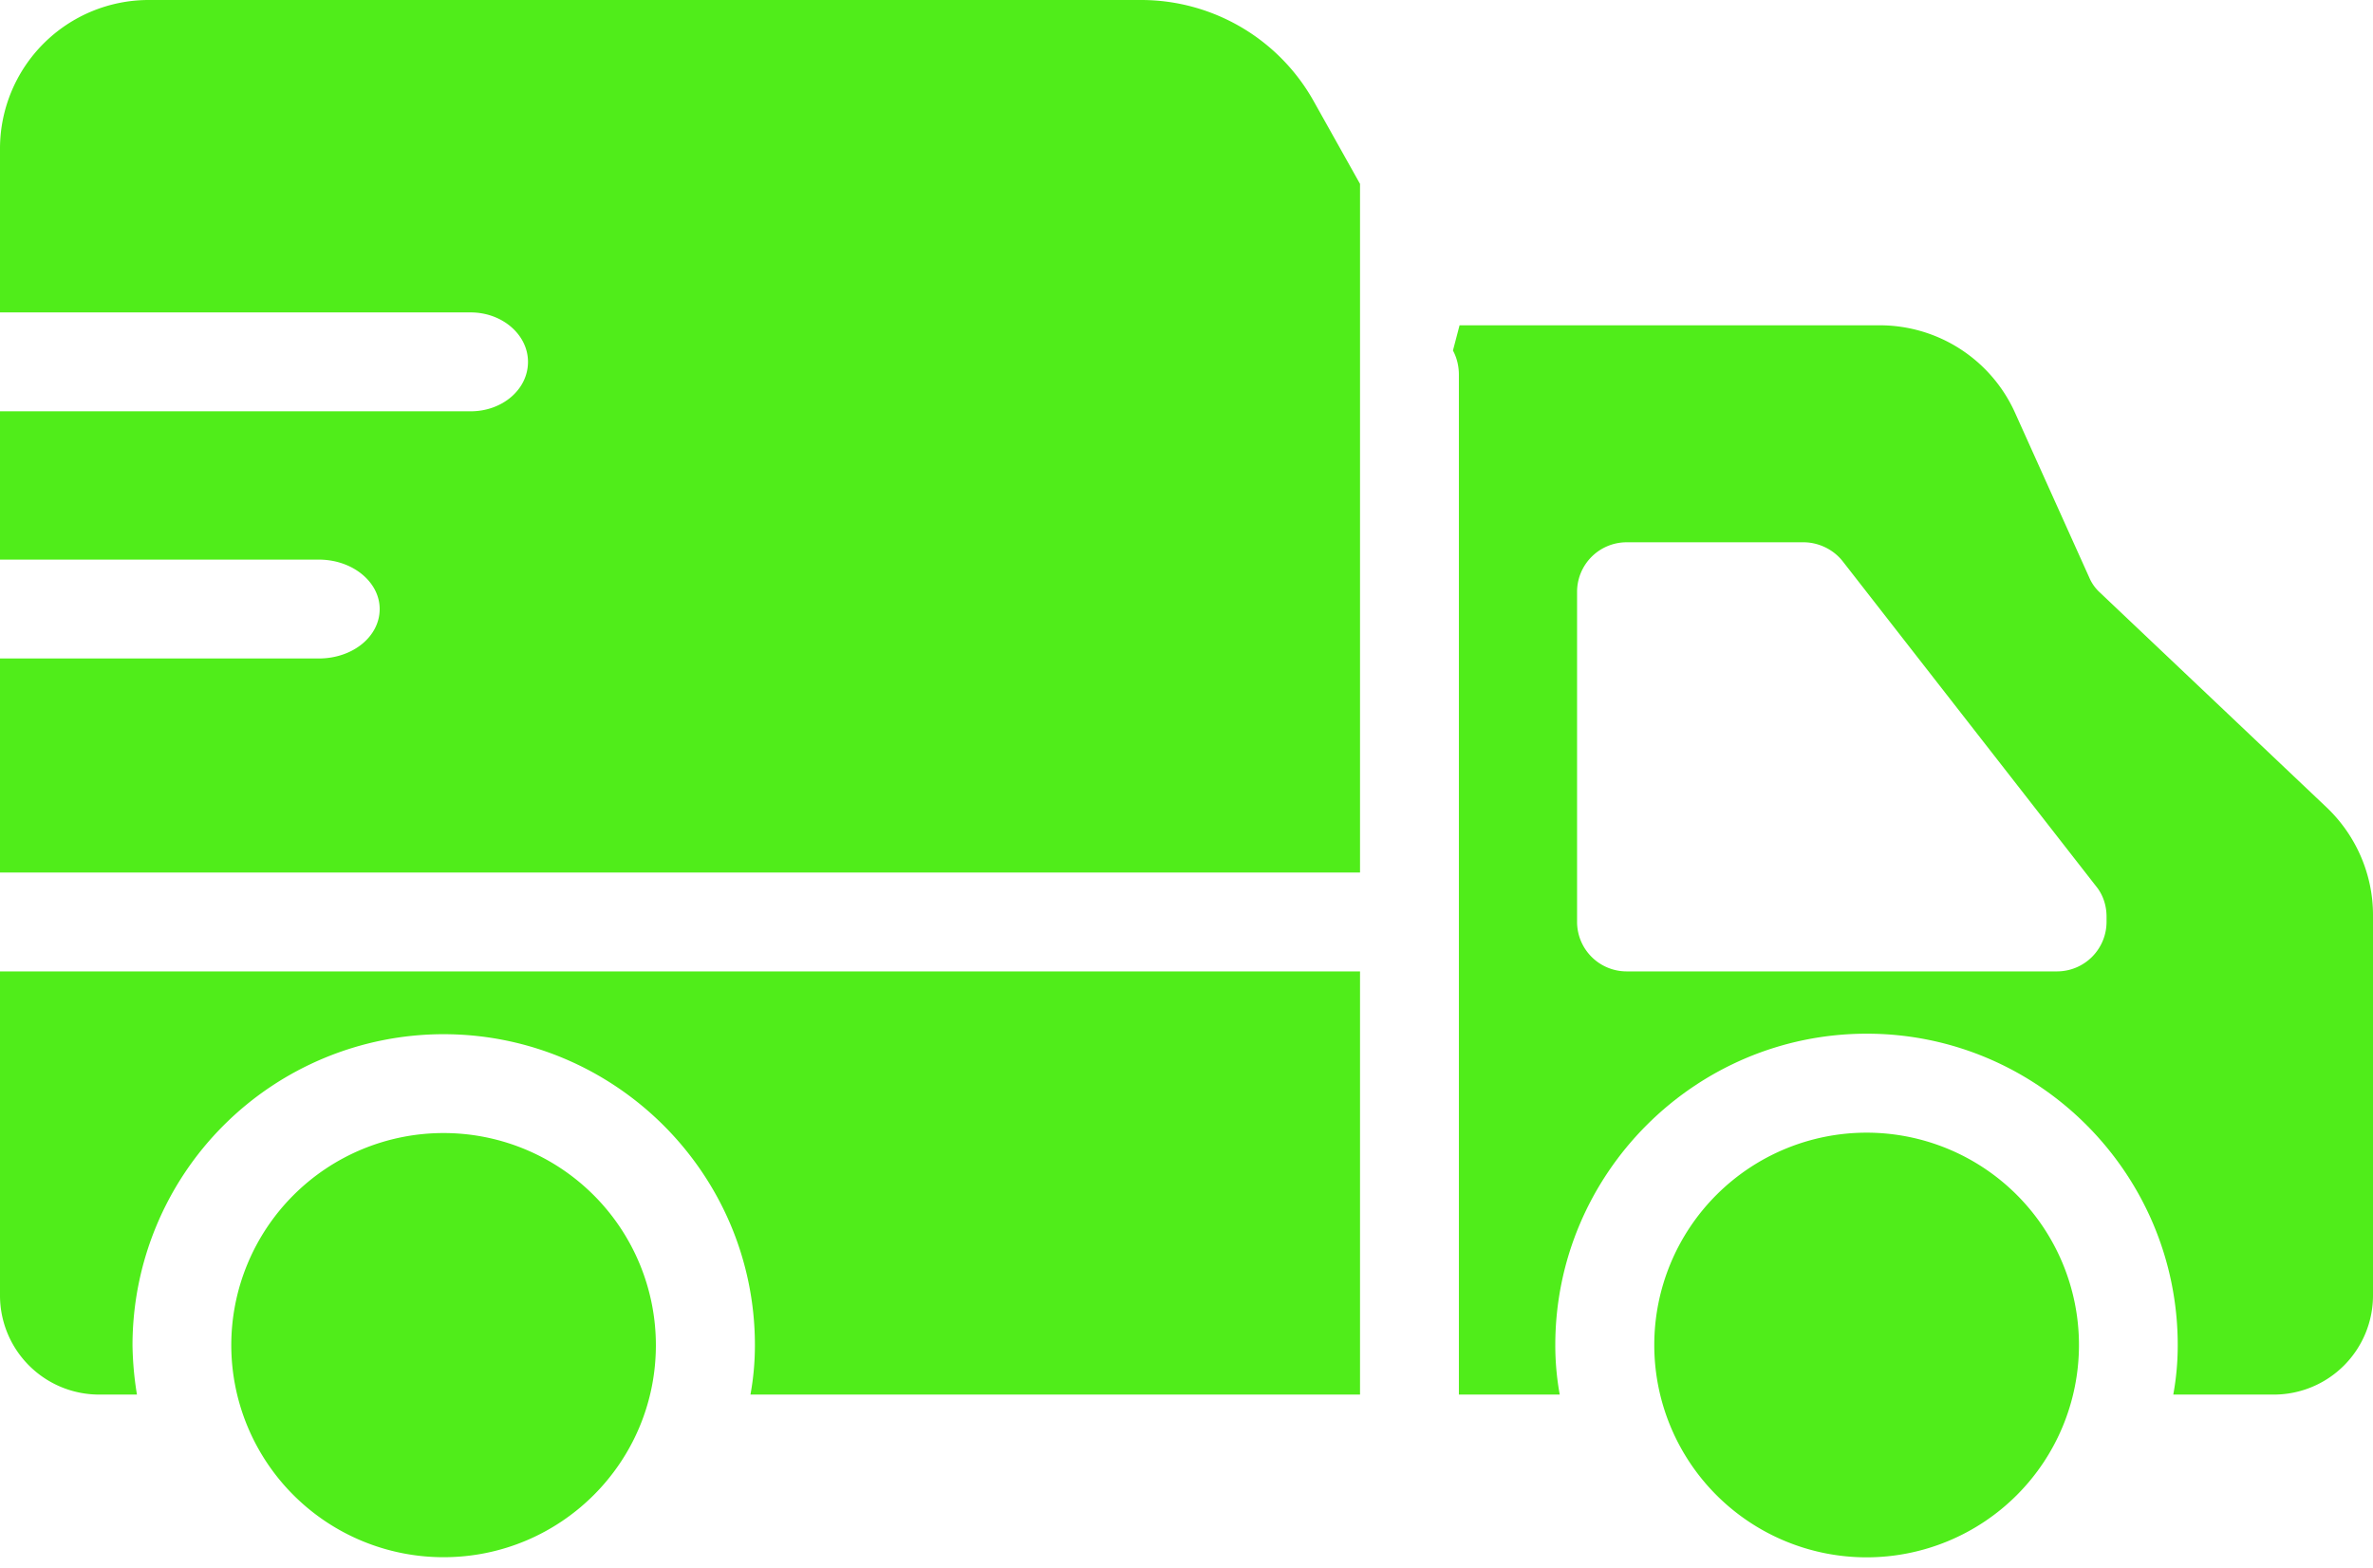
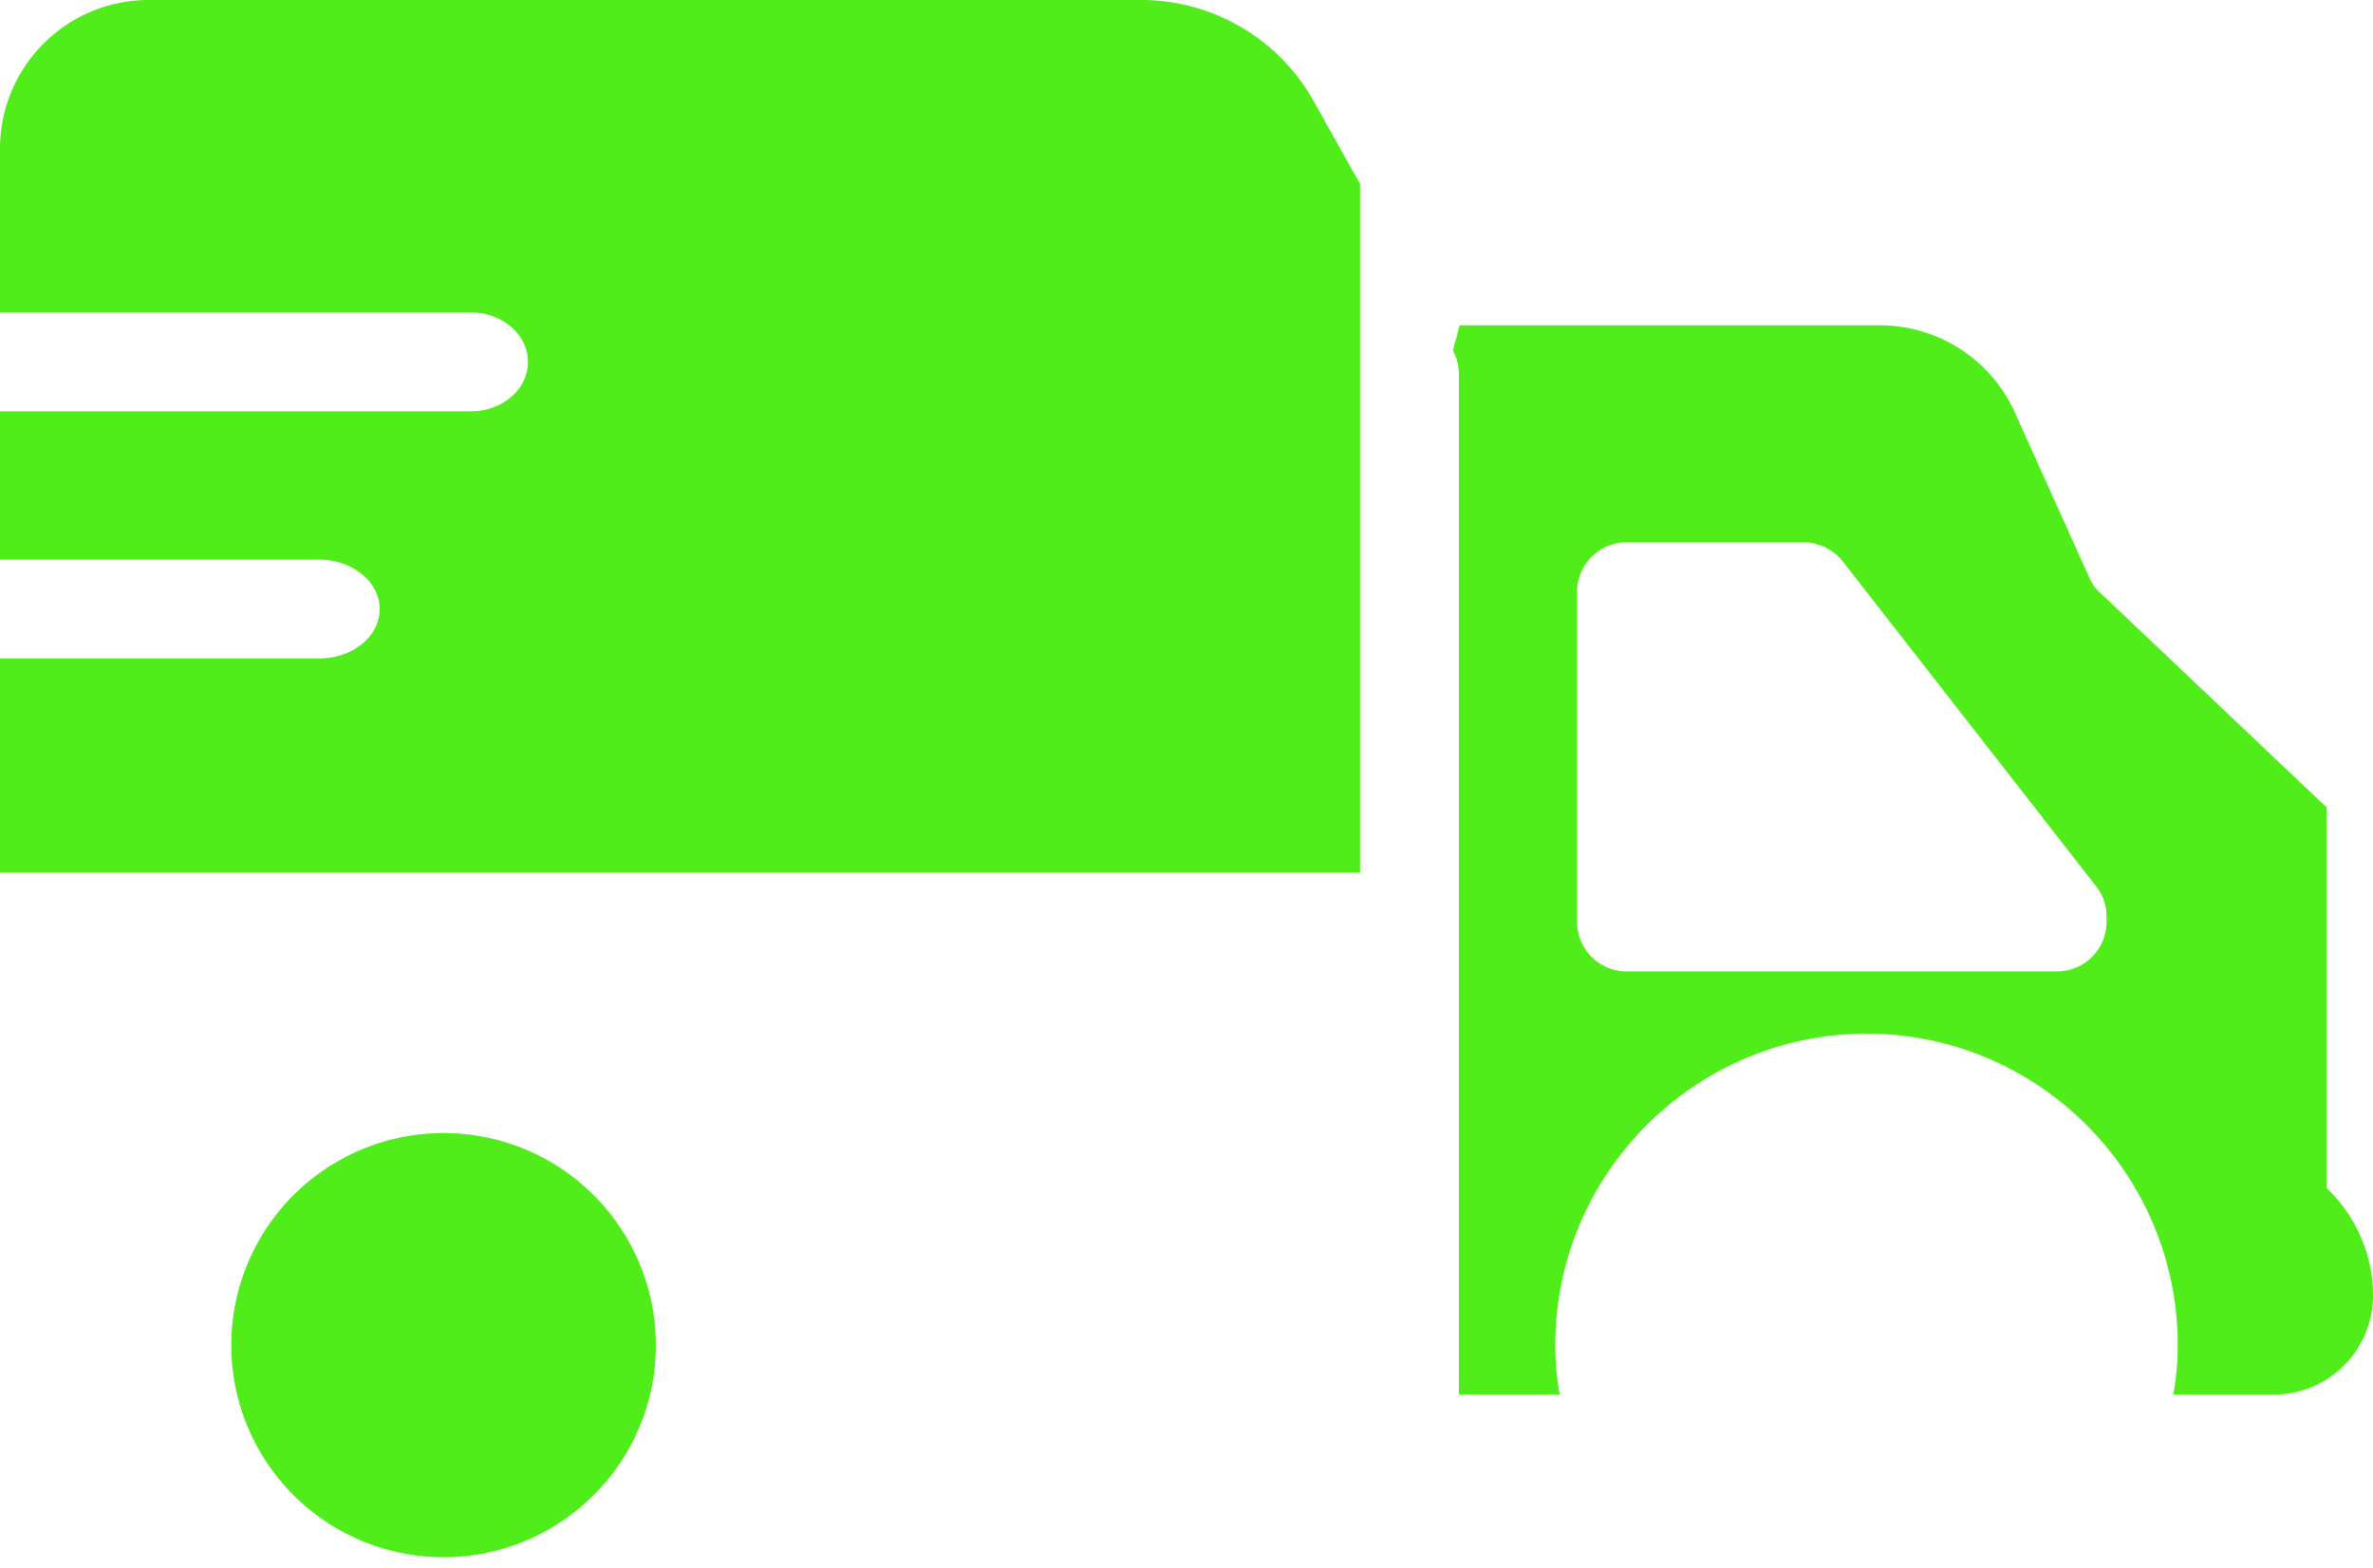
<svg xmlns="http://www.w3.org/2000/svg" width="56" height="37" viewBox="0 0 56 37" fill="none">
-   <path d="M26.938 0H3.5A3.51 3.51 0 0 0 0 3.5v3.873h11.107c.746 0 1.353.525 1.353 1.167 0 .653-.607 1.167-1.353 1.167H0v3.5h7.525c.793 0 1.435.525 1.435 1.166 0 .654-.642 1.167-1.435 1.167H0v5.052h32.095V4.34L31.01 2.403A4.667 4.667 0 0 0 26.938 0zM54.903 19.052l-5.343-5.064a1.02 1.02 0 0 1-.257-.361l-1.75-3.885a3.5 3.5 0 0 0-3.185-2.065h-9.924l-.156.595c.094.175.14.373.14.571v24.069h2.38a6.476 6.476 0 0 1-.105-1.167c0-4.048 3.302-7.35 7.35-7.35 4.049 0 7.339 3.302 7.339 7.35 0 .397-.035.782-.105 1.167h2.38A2.34 2.34 0 0 0 56 30.578v-8.983c0-.957-.397-1.878-1.097-2.543zm-5.191 2.706a1.17 1.17 0 0 1-1.167 1.167H38.383a1.17 1.17 0 0 1-1.166-1.167v-7.793a1.17 1.17 0 0 1 1.166-1.167h4.177c.35 0 .7.164.922.444l5.985 7.676c.163.199.245.455.245.712v.128z" fill="#50ED1A" />
-   <path d="M44.05 36.753a5.01 5.01 0 1 0 0-10.022 5.01 5.01 0 0 0 0 10.022zM0 30.578a2.34 2.34 0 0 0 2.333 2.334h.899a7.746 7.746 0 0 1-.105-1.167 7.344 7.344 0 0 1 7.338-7.338c4.048 0 7.35 3.29 7.35 7.338 0 .397-.035.782-.105 1.167h14.385v-9.987H0v7.653z" fill="#50ED1A" />
+   <path d="M26.938 0H3.5A3.51 3.51 0 0 0 0 3.5v3.873h11.107c.746 0 1.353.525 1.353 1.167 0 .653-.607 1.167-1.353 1.167H0v3.5h7.525c.793 0 1.435.525 1.435 1.166 0 .654-.642 1.167-1.435 1.167H0v5.052h32.095V4.34L31.01 2.403A4.667 4.667 0 0 0 26.938 0zM54.903 19.052l-5.343-5.064a1.02 1.02 0 0 1-.257-.361l-1.75-3.885a3.5 3.5 0 0 0-3.185-2.065h-9.924l-.156.595c.094.175.14.373.14.571v24.069h2.38a6.476 6.476 0 0 1-.105-1.167c0-4.048 3.302-7.35 7.35-7.35 4.049 0 7.339 3.302 7.339 7.35 0 .397-.035.782-.105 1.167h2.38A2.34 2.34 0 0 0 56 30.578c0-.957-.397-1.878-1.097-2.543zm-5.191 2.706a1.17 1.17 0 0 1-1.167 1.167H38.383a1.17 1.17 0 0 1-1.166-1.167v-7.793a1.17 1.17 0 0 1 1.166-1.167h4.177c.35 0 .7.164.922.444l5.985 7.676c.163.199.245.455.245.712v.128z" fill="#50ED1A" />
  <path d="M10.468 36.75c2.767 0 5.01-2.24 5.01-5.005a5.008 5.008 0 0 0-5.01-5.005 5.008 5.008 0 0 0-5.01 5.005 5.008 5.008 0 0 0 5.01 5.005z" fill="#50ED1A" />
</svg>